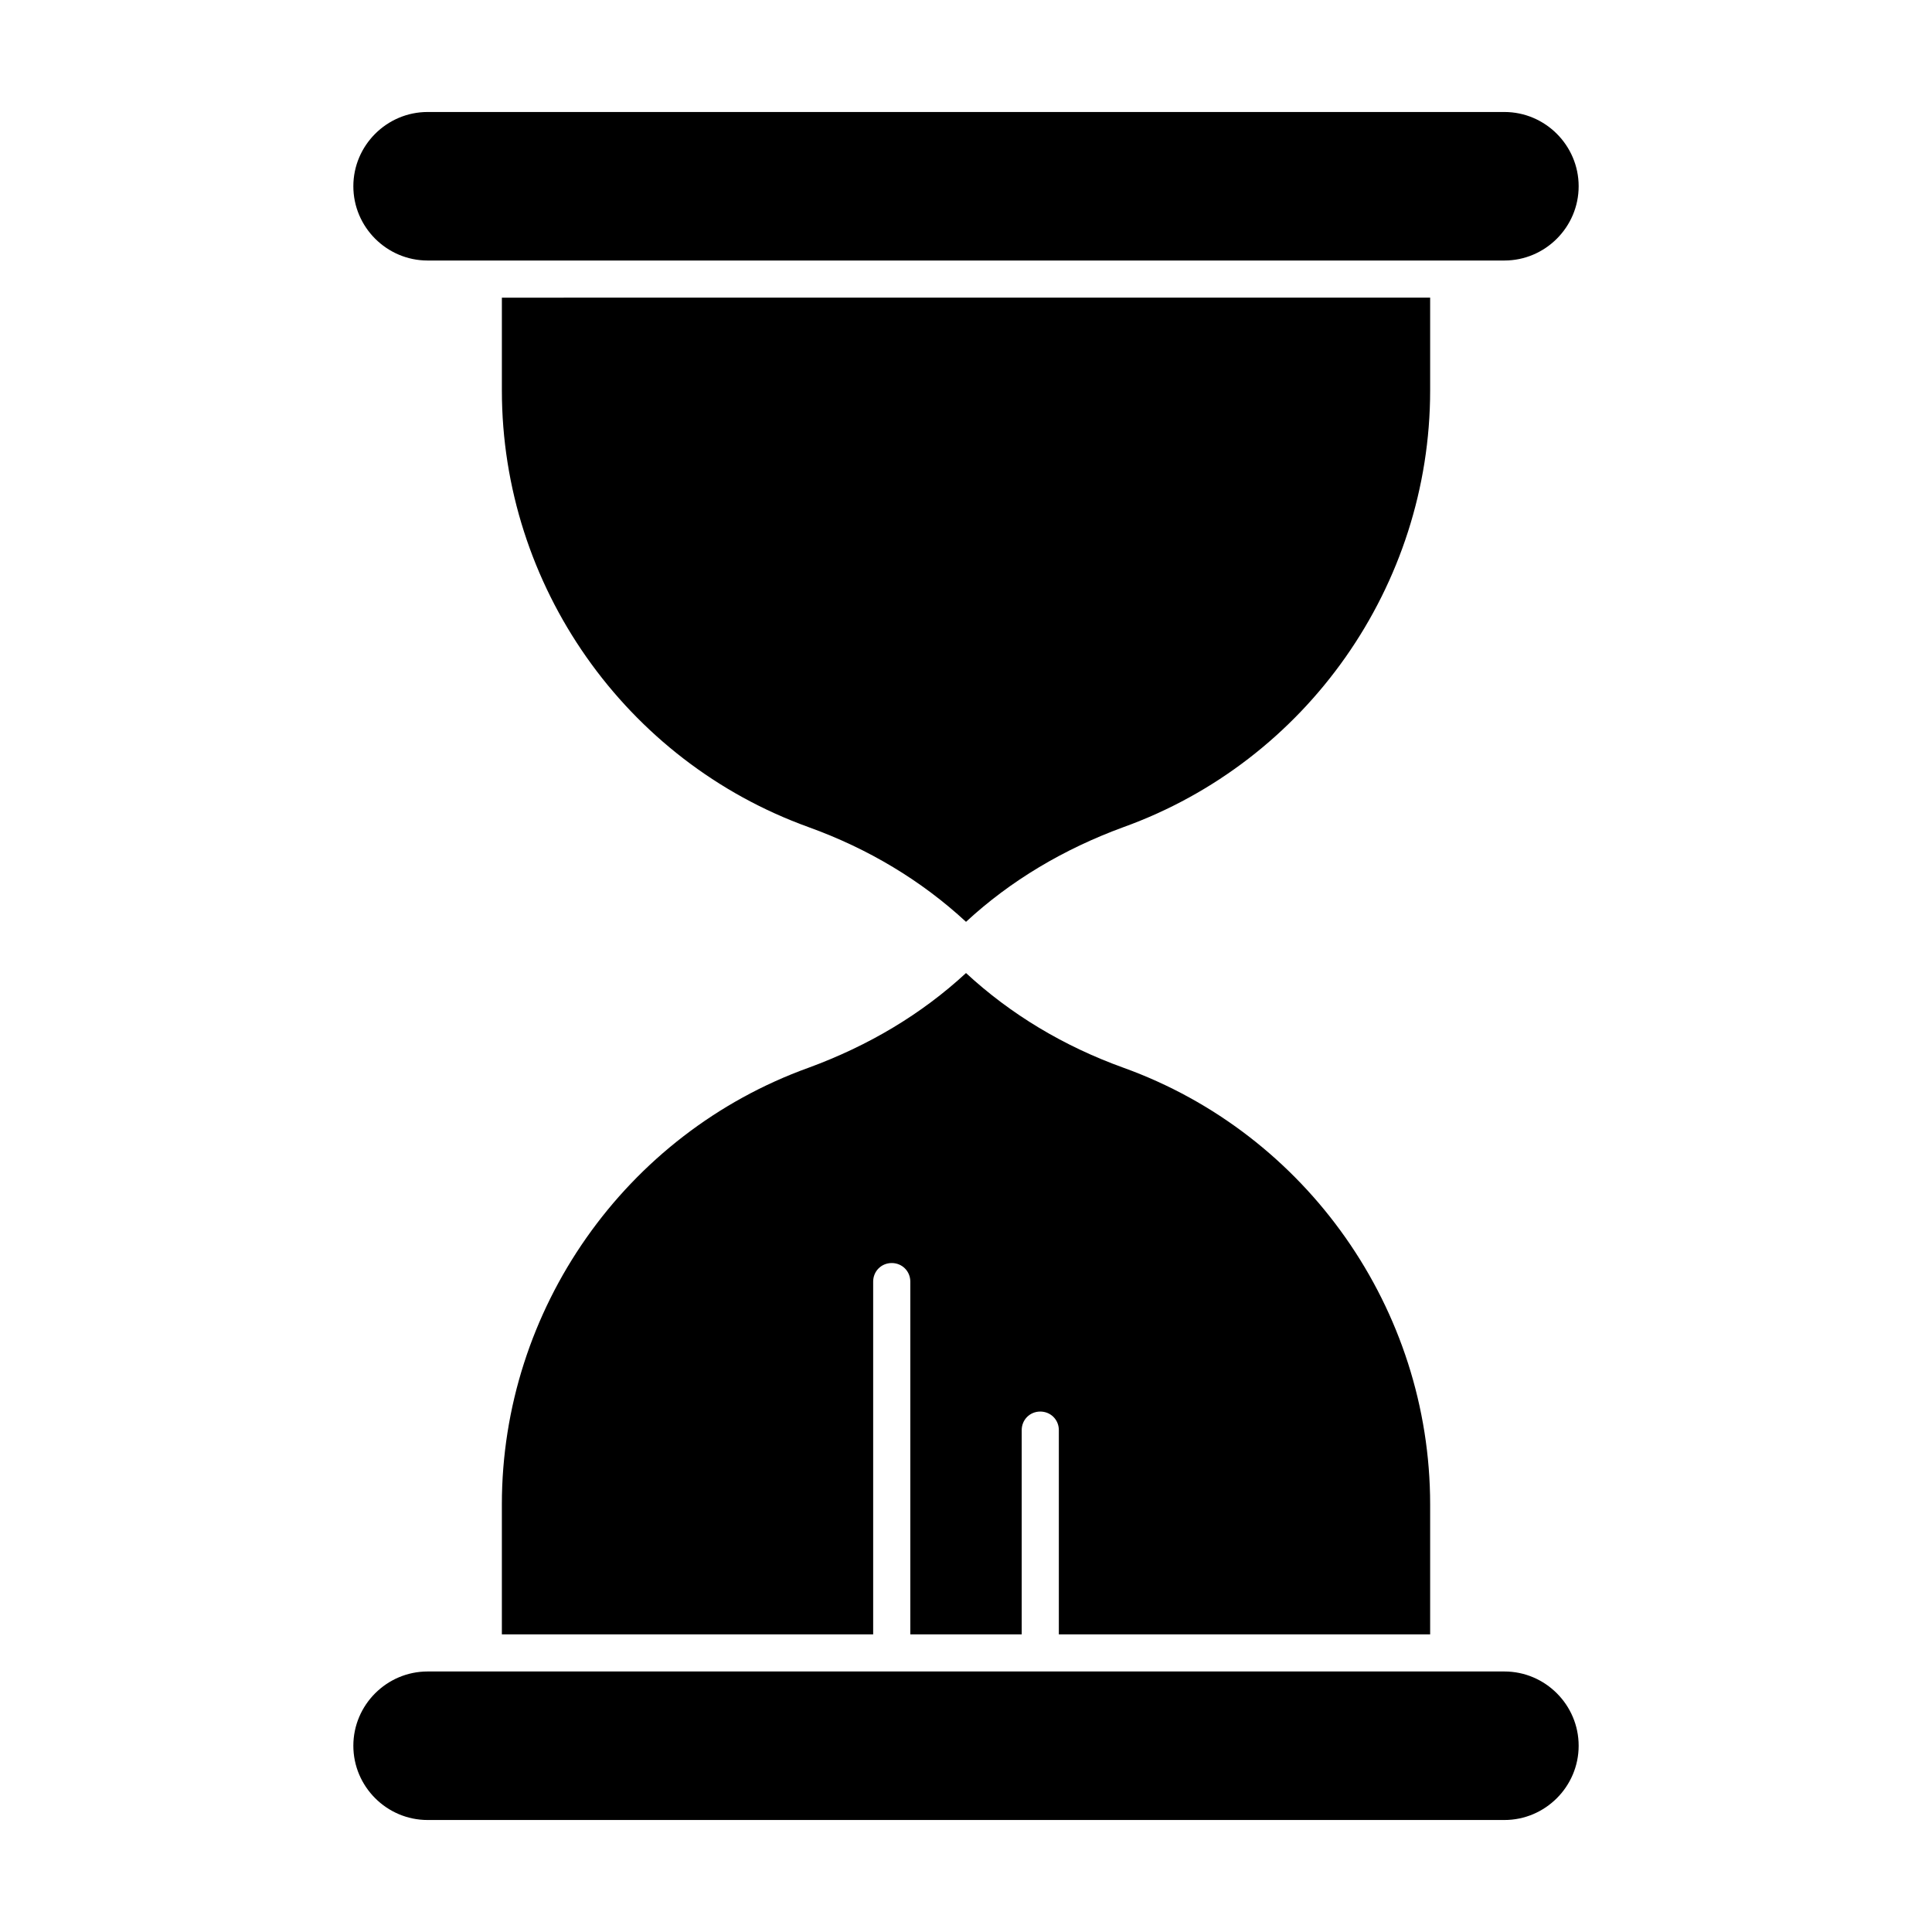
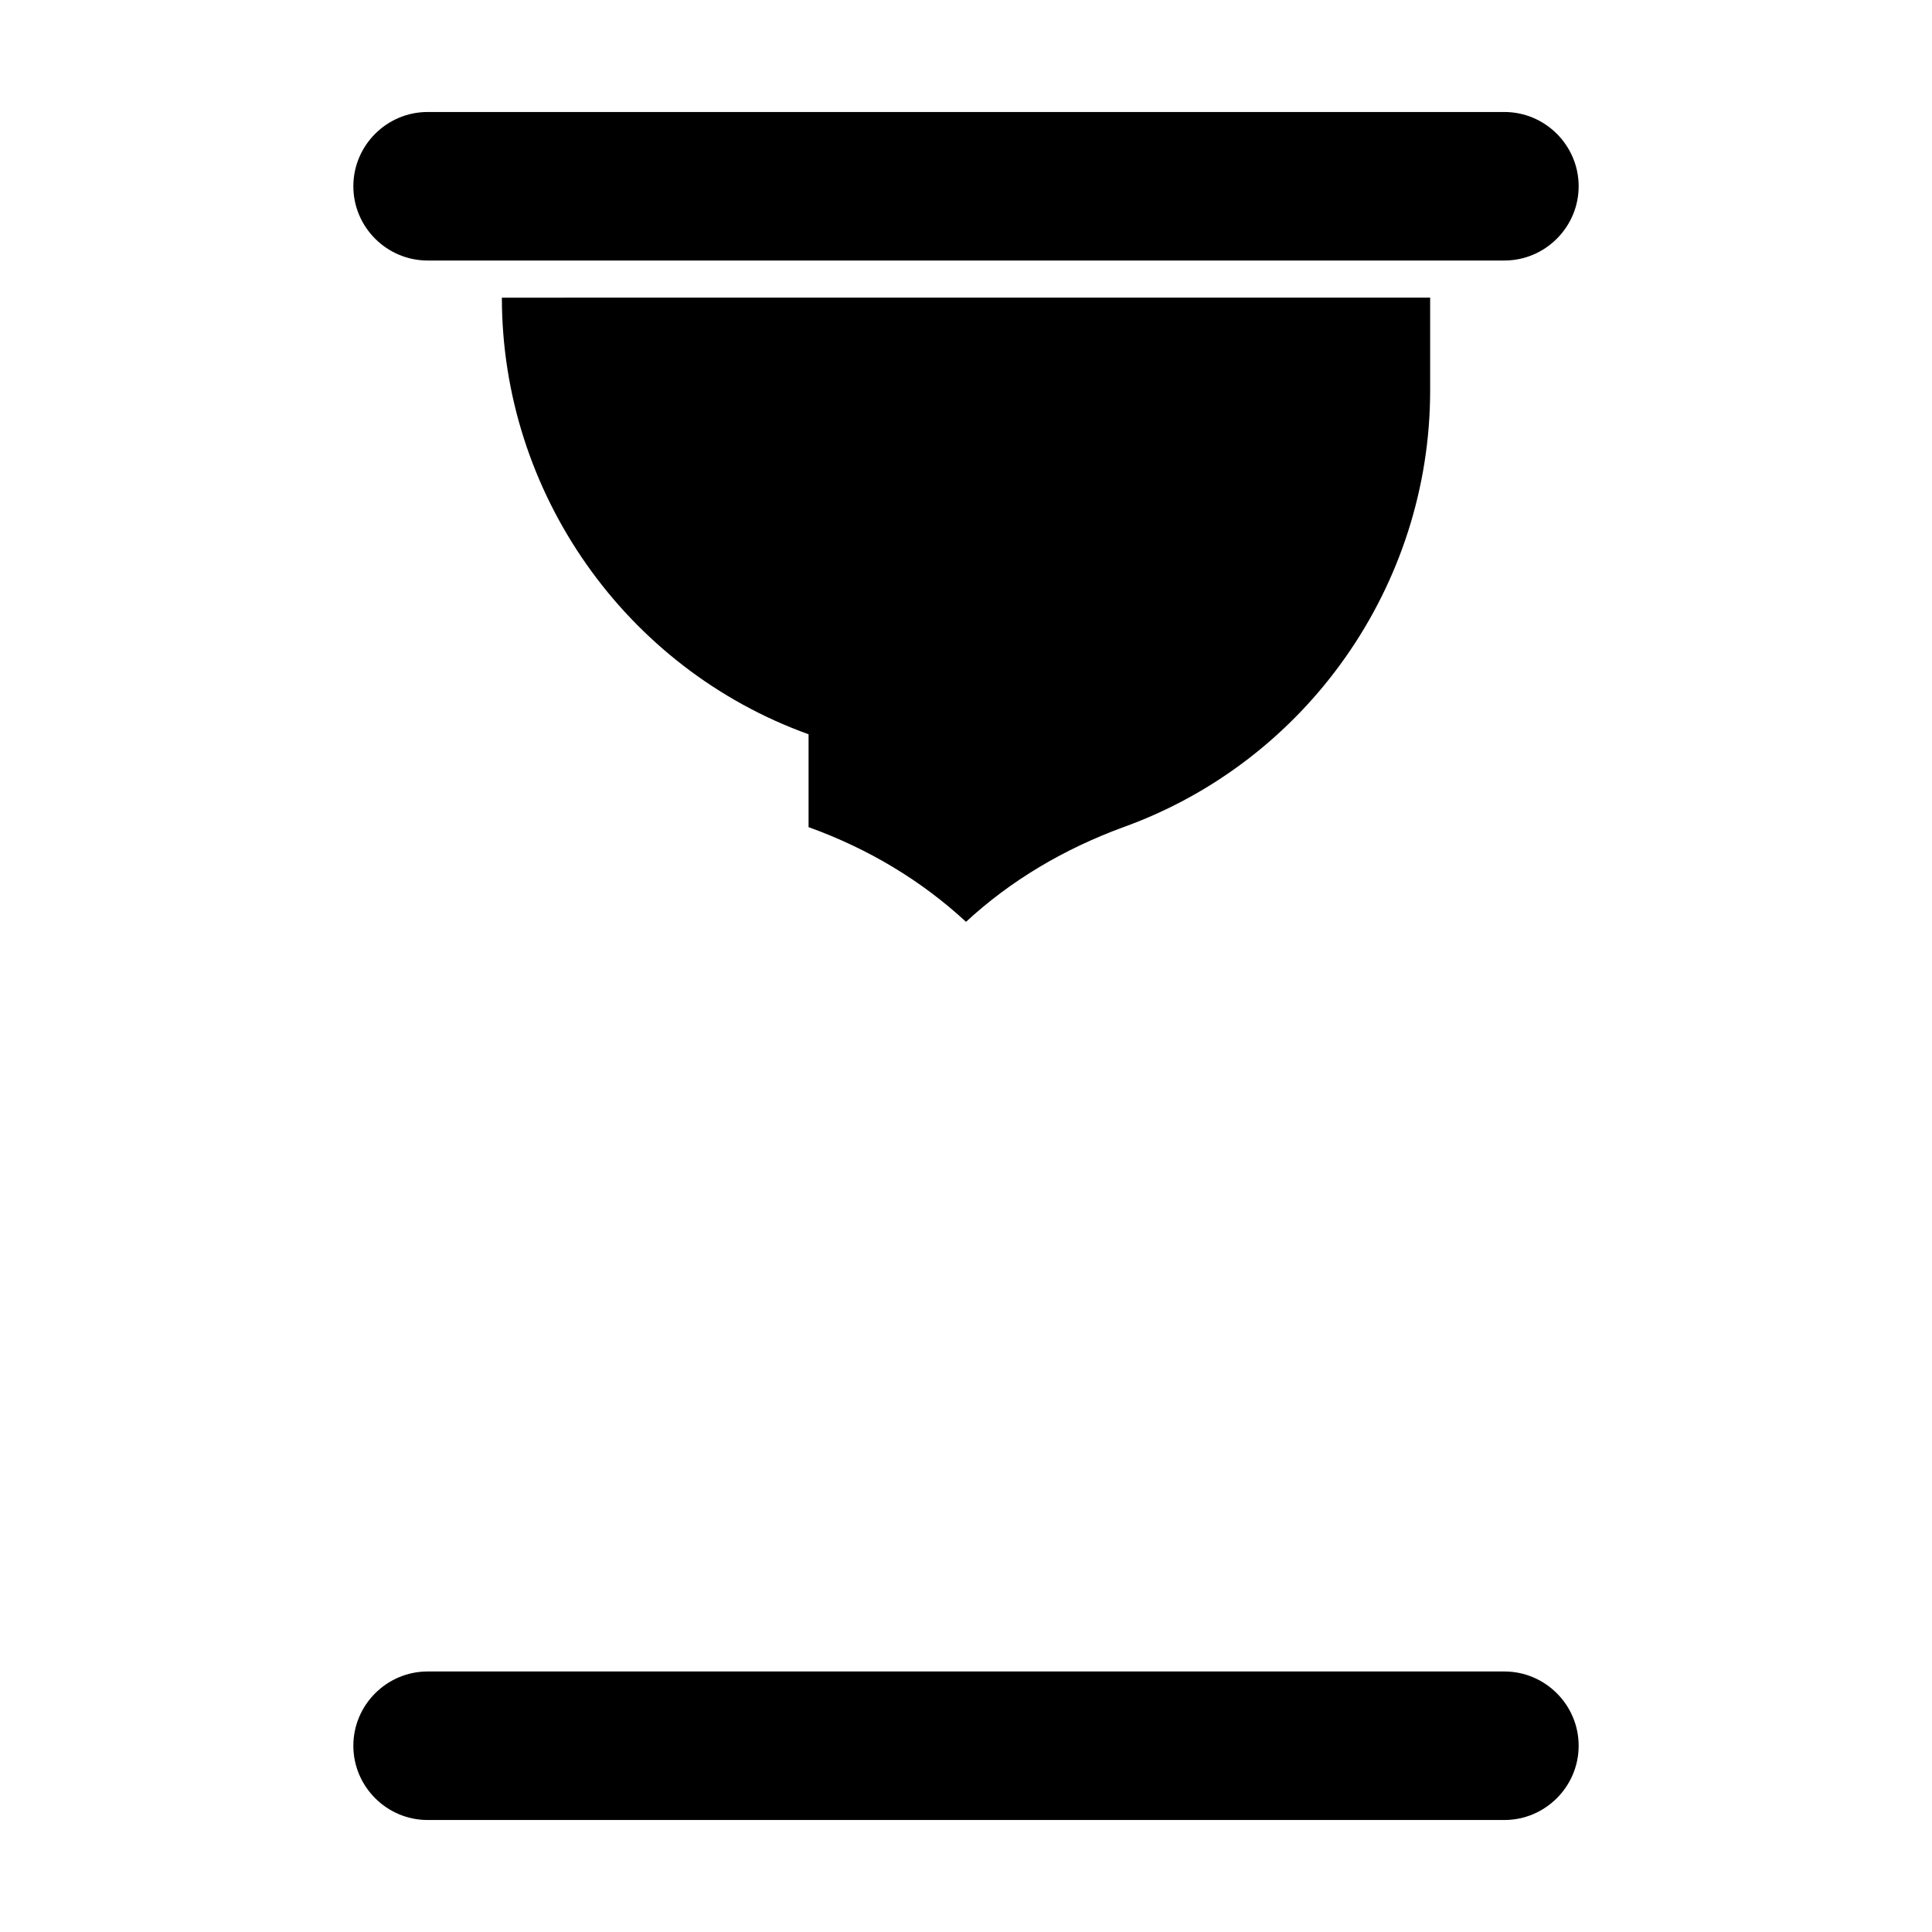
<svg xmlns="http://www.w3.org/2000/svg" fill="#000000" width="800px" height="800px" version="1.1" viewBox="144 144 512 512">
  <g>
-     <path d="m358.28 363.2c15.844 5.707 29.914 14.168 41.723 25.094 11.809-10.922 25.879-19.285 41.723-25.094 48.605-17.516 81.277-64.059 81.277-115.72v-24.602l-246 0.004v24.602c0 51.656 32.668 98.199 81.277 115.71z" />
-     <path d="m277 577.12h98.398v-93.48c0-2.754 2.164-4.922 4.922-4.922 2.754 0 4.922 2.164 4.922 4.922v93.48h29.52v-54.121c0-2.754 2.164-4.922 4.922-4.922 2.754 0 4.922 2.164 4.922 4.922v54.121h98.398v-34.441c0-51.66-32.668-98.203-81.277-115.72-15.844-5.707-29.914-14.168-41.723-25.094-11.809 10.922-25.879 19.285-41.723 25.094-48.613 17.52-81.281 64.062-81.281 115.72z" />
+     <path d="m358.28 363.2c15.844 5.707 29.914 14.168 41.723 25.094 11.809-10.922 25.879-19.285 41.723-25.094 48.605-17.516 81.277-64.059 81.277-115.72v-24.602l-246 0.004c0 51.656 32.668 98.199 81.277 115.71z" />
    <path d="m542.68 586.96h-285.36c-10.824 0-19.68 8.855-19.68 19.68s8.855 19.68 19.68 19.68h285.36c10.824 0 19.68-8.855 19.68-19.68 0.004-10.824-8.852-19.68-19.676-19.68z" />
    <path d="m542.68 173.68h-285.36c-10.824 0-19.68 8.855-19.68 19.68s8.855 19.68 19.68 19.68h285.36c10.824 0 19.68-8.855 19.68-19.68s-8.855-19.68-19.68-19.68z" />
  </g>
</svg>